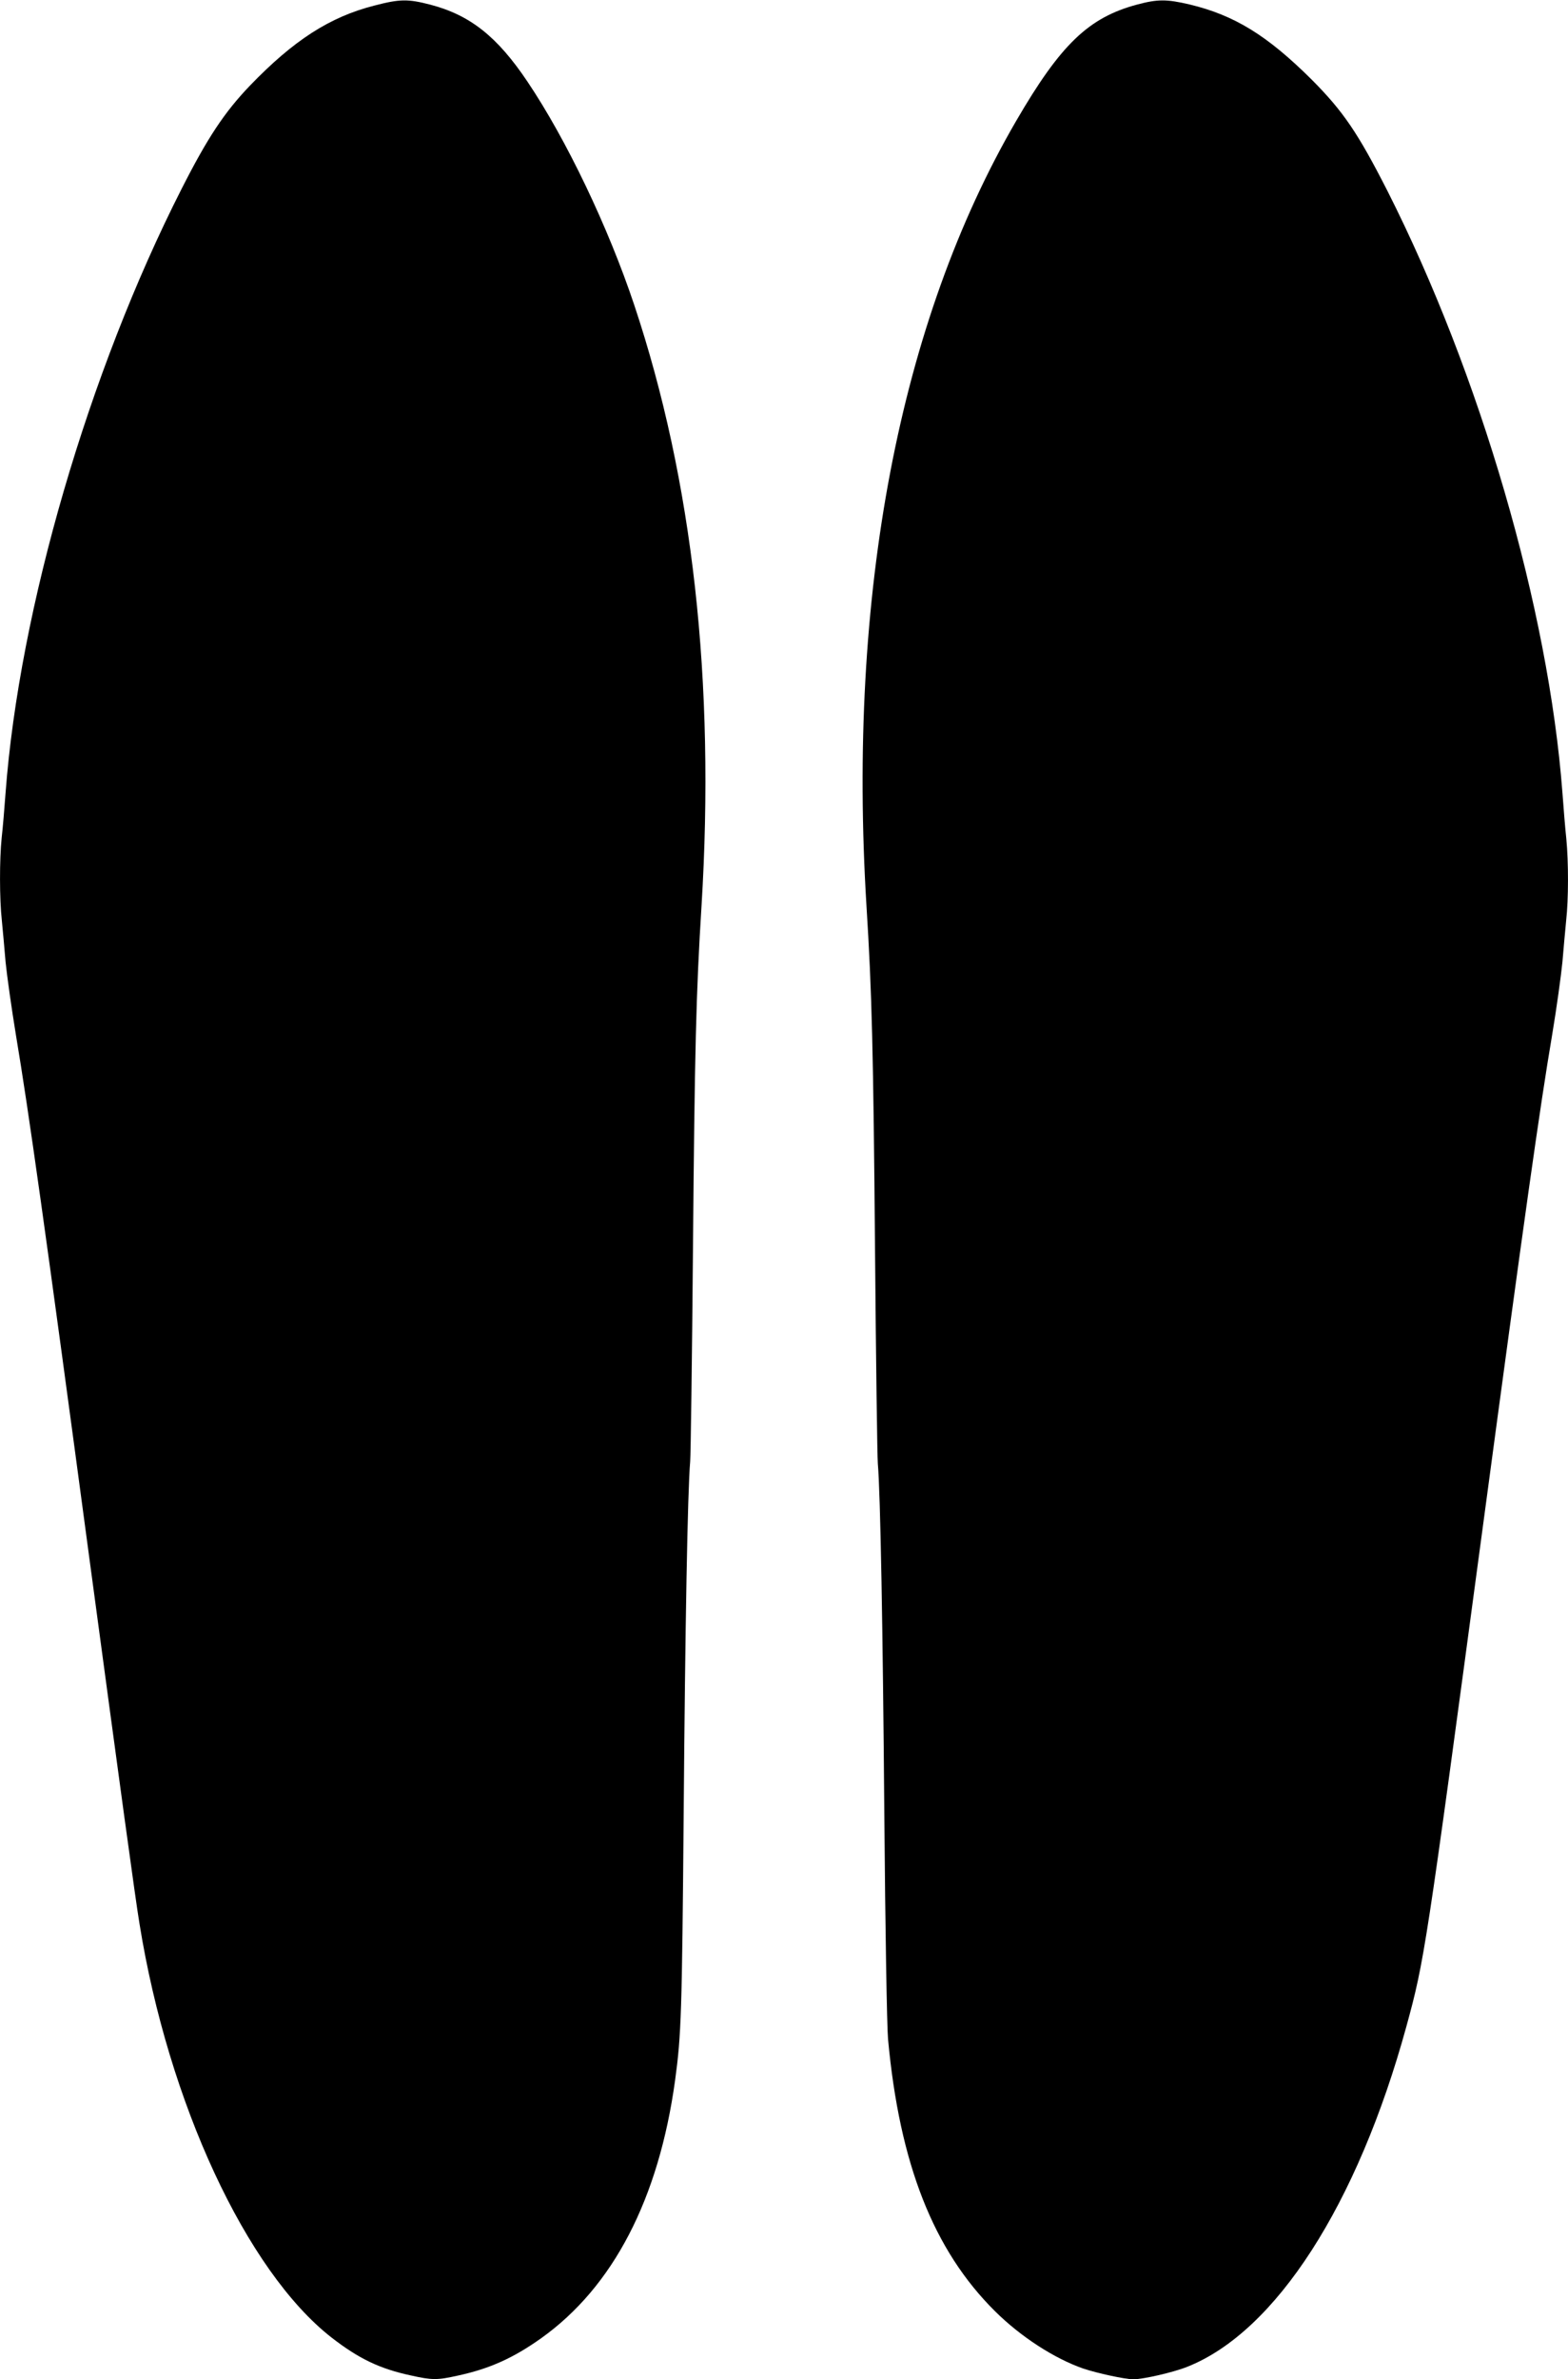
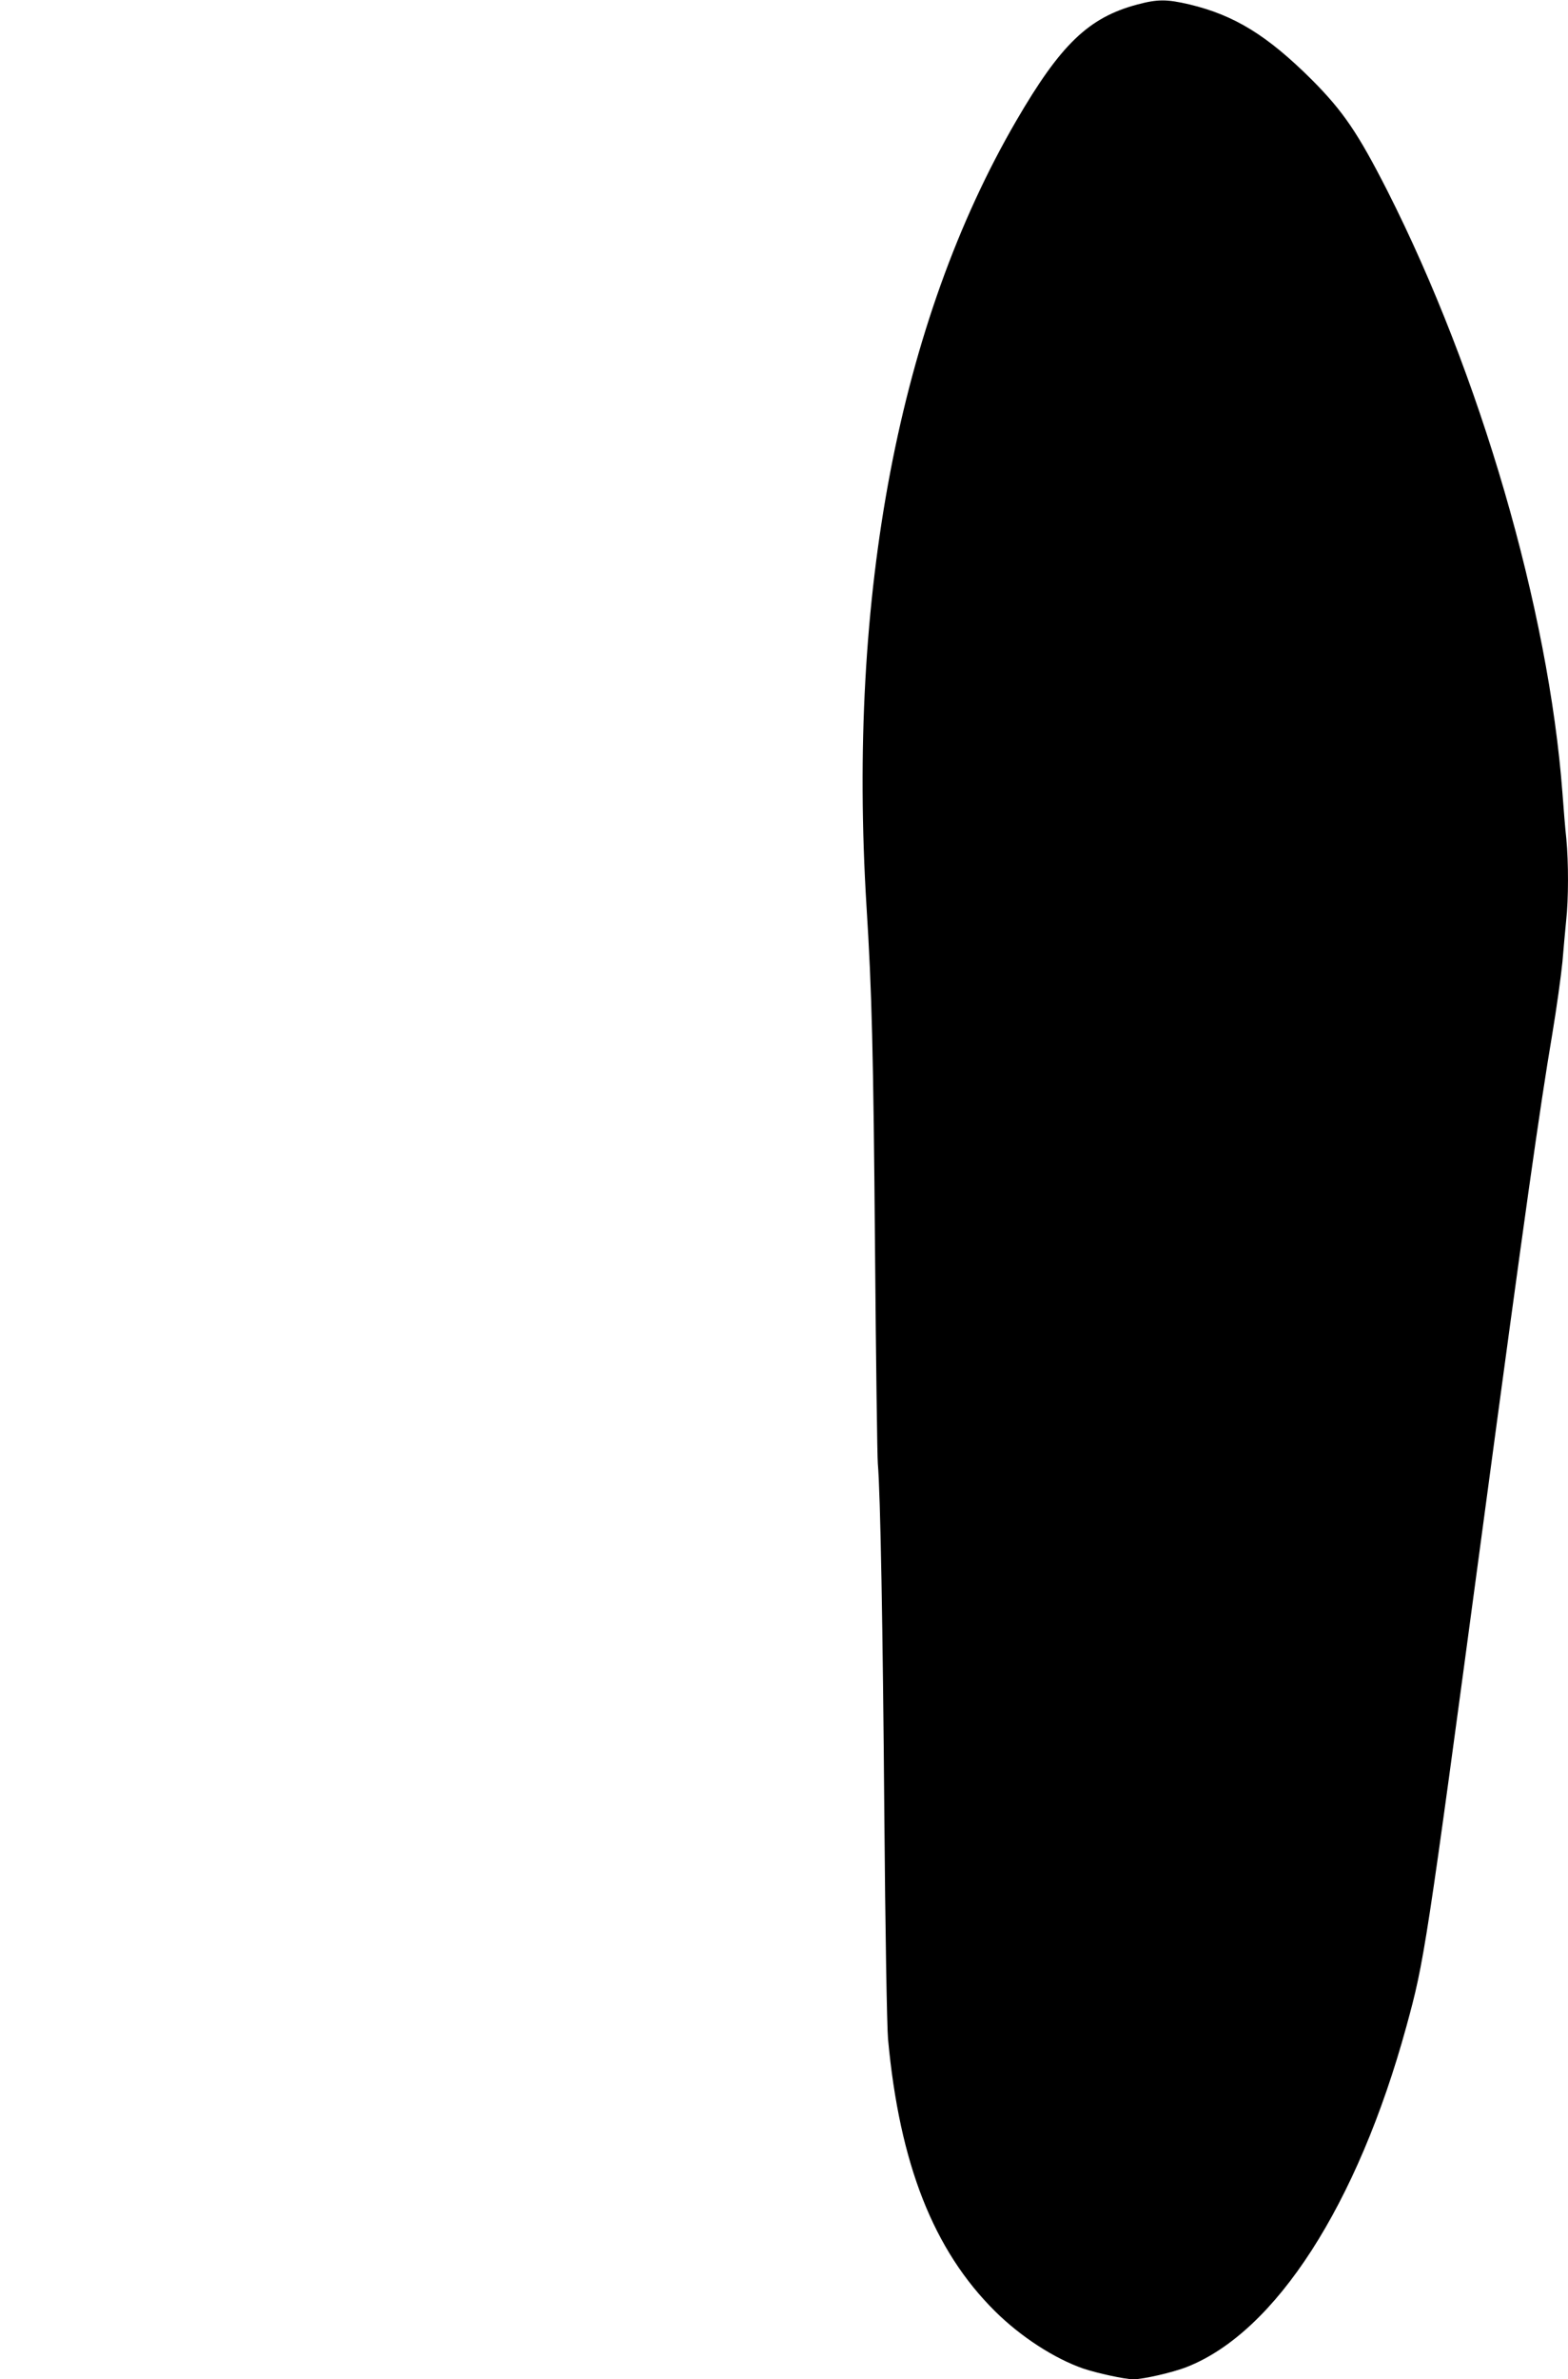
<svg xmlns="http://www.w3.org/2000/svg" version="1.0" width="844pt" height="1280pt" viewBox="0 0 844 1280" preserveAspectRatio="xMidYMid meet">
  <g transform="translate(0,1280) scale(0.1,-0.1)" fill="#000000" stroke="none">
-     <path d="M2015 12770 c-240 -61 -435 -187 -670 -431 -137 -143 -228 -280 -368 -556 -501 -986 -873 -2261 -947 -3248 -6 -82 -15 -191 -21 -242 -12 -118 -12 -329 1 -446 5 -51 14 -150 20 -222 7 -71 32 -249 56 -395 68 -406 154 -1014 404 -2880 152 -1129 239 -1769 261 -1900 155 -962 575 -1867 1033 -2225 147 -114 259 -168 426 -204 116 -26 143 -26 255 -1 171 37 299 95 448 201 387 276 633 749 721 1389 33 242 37 360 46 1435 8 1003 21 1731 35 1893 3 34 10 547 15 1140 9 1069 17 1385 46 1847 74 1208 -47 2290 -362 3234 -140 419 -365 890 -575 1202 -163 243 -309 358 -523 414 -120 31 -163 31 -301 -5z" />
-     <path d="M6119 12775 c-260 -70 -410 -214 -649 -625 -630 -1083 -909 -2547 -806 -4225 29 -460 37 -777 46 -1853 5 -596 12 -1111 15 -1145 14 -161 27 -889 35 -1887 5 -617 14 -1145 20 -1210 62 -672 245 -1136 576 -1464 138 -137 319 -254 474 -308 74 -25 226 -58 270 -58 53 0 215 37 290 67 476 188 917 872 1180 1831 97 354 104 399 410 2677 227 1691 308 2264 375 2660 24 143 48 319 55 390 6 72 15 171 20 222 13 116 13 314 1 440 -6 54 -15 166 -21 248 -75 990 -442 2250 -942 3238 -159 312 -238 428 -406 597 -240 239 -417 348 -659 406 -124 29 -172 29 -284 -1z" />
+     <path d="M6119 12775 c-260 -70 -410 -214 -649 -625 -630 -1083 -909 -2547 -806 -4225 29 -460 37 -777 46 -1853 5 -596 12 -1111 15 -1145 14 -161 27 -889 35 -1887 5 -617 14 -1145 20 -1210 62 -672 245 -1136 576 -1464 138 -137 319 -254 474 -308 74 -25 226 -58 270 -58 53 0 215 37 290 67 476 188 917 872 1180 1831 97 354 104 399 410 2677 227 1691 308 2264 375 2660 24 143 48 319 55 390 6 72 15 171 20 222 13 116 13 314 1 440 -6 54 -15 166 -21 248 -75 990 -442 2250 -942 3238 -159 312 -238 428 -406 597 -240 239 -417 348 -659 406 -124 29 -172 29 -284 -1" />
  </g>
</svg>